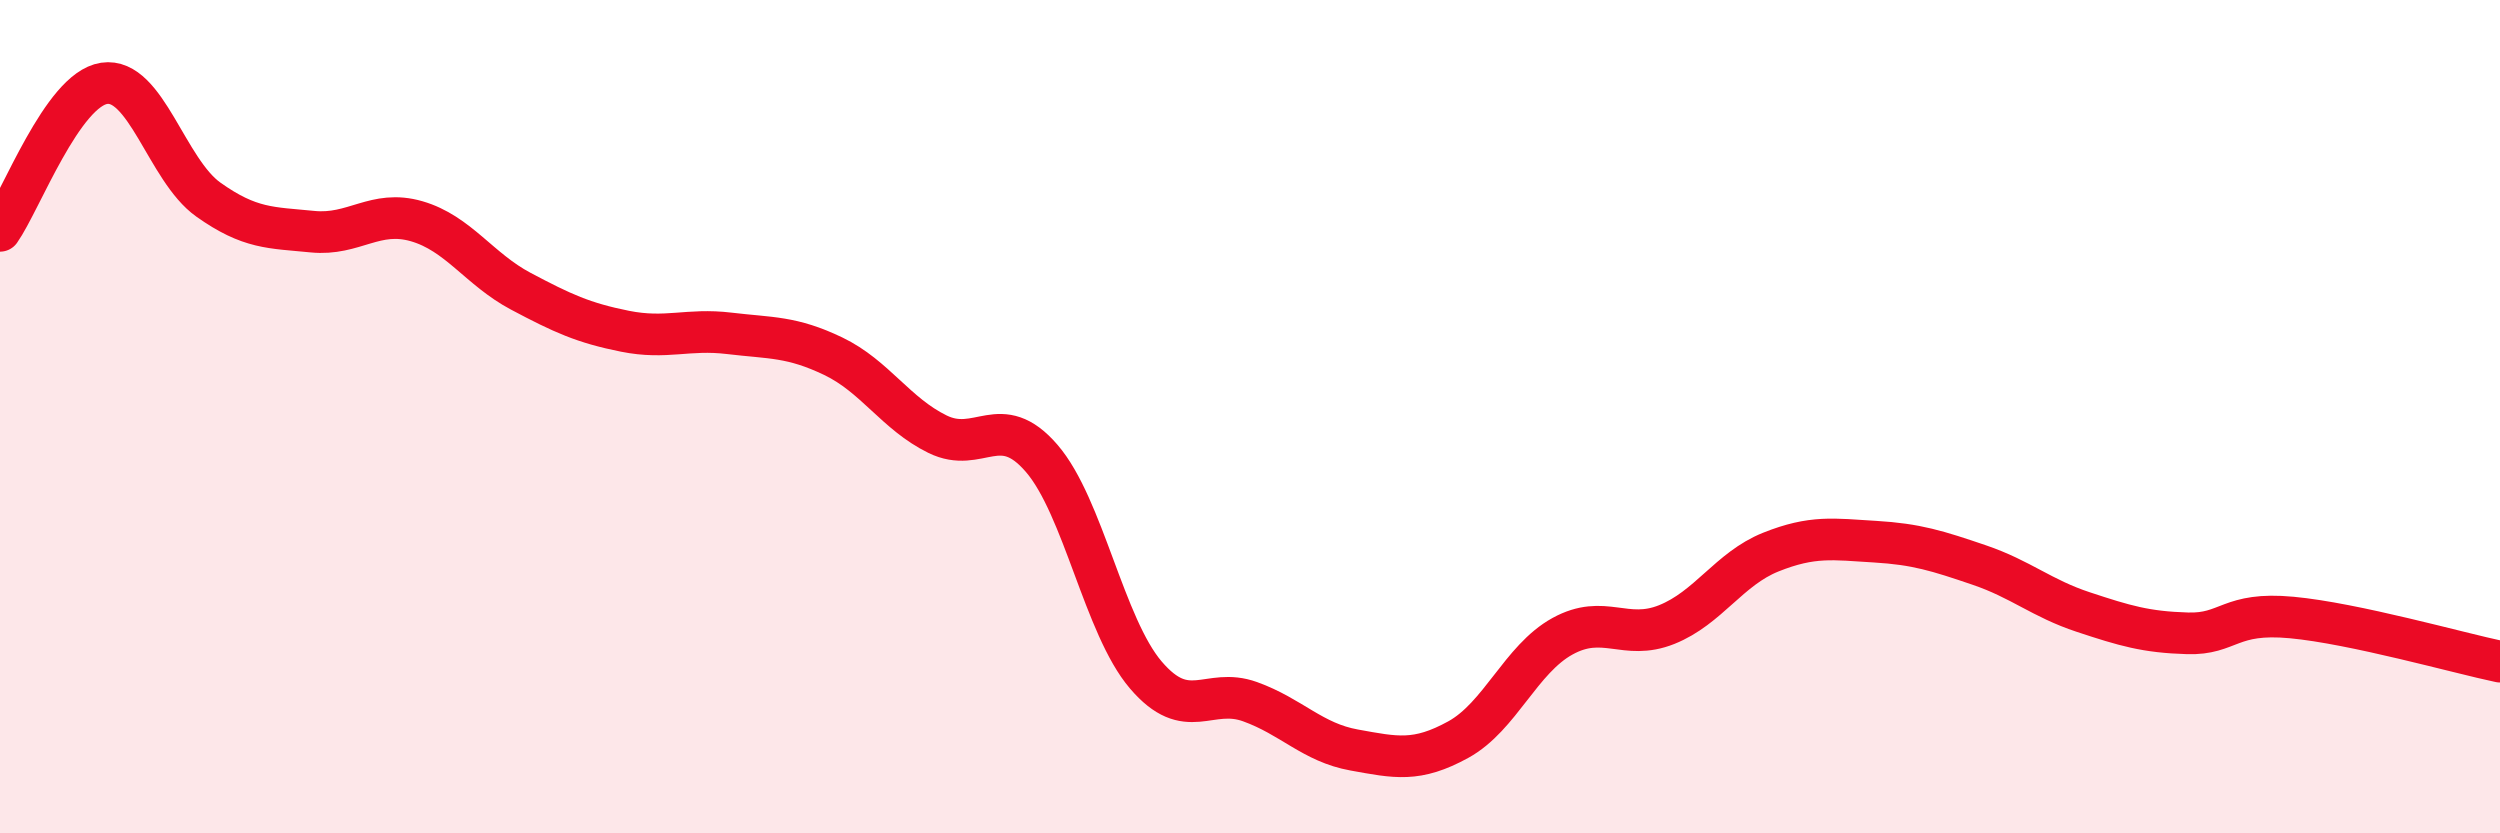
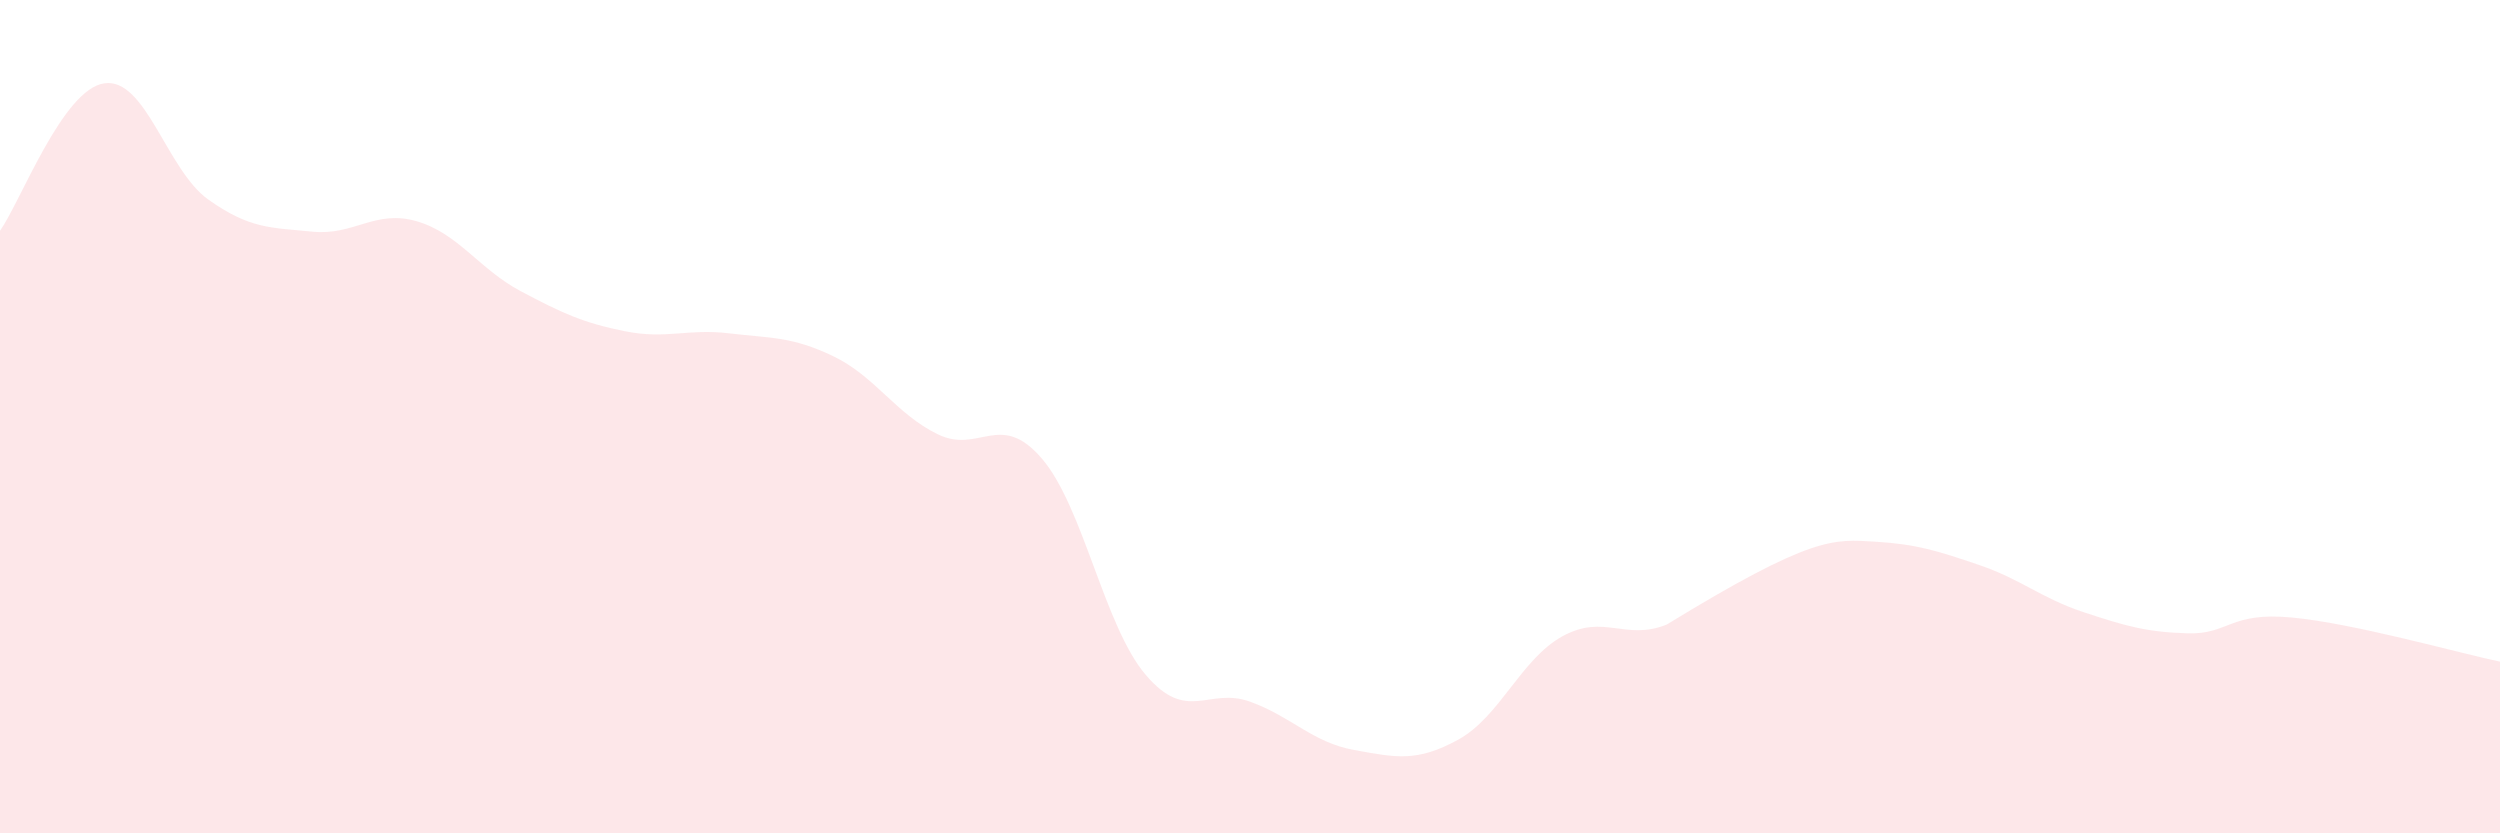
<svg xmlns="http://www.w3.org/2000/svg" width="60" height="20" viewBox="0 0 60 20">
-   <path d="M 0,5.54 C 0.5,4.83 1.5,2.15 2.5,2 C 3.5,1.85 4,4.08 5,4.79 C 6,5.5 6.5,5.46 7.5,5.56 C 8.5,5.66 9,5.02 10,5.31 C 11,5.6 11.5,6.46 12.5,6.99 C 13.5,7.52 14,7.75 15,7.95 C 16,8.15 16.5,7.88 17.5,8 C 18.5,8.12 19,8.07 20,8.55 C 21,9.03 21.5,9.93 22.5,10.42 C 23.5,10.91 24,9.84 25,11 C 26,12.16 26.5,15.03 27.5,16.2 C 28.5,17.37 29,16.48 30,16.84 C 31,17.2 31.5,17.82 32.5,18 C 33.5,18.18 34,18.3 35,17.75 C 36,17.2 36.5,15.82 37.5,15.27 C 38.5,14.72 39,15.39 40,14.99 C 41,14.59 41.5,13.65 42.5,13.25 C 43.5,12.85 44,12.94 45,13 C 46,13.06 46.5,13.22 47.5,13.56 C 48.5,13.9 49,14.36 50,14.69 C 51,15.02 51.5,15.17 52.5,15.2 C 53.5,15.23 53.5,14.68 55,14.82 C 56.5,14.96 59,15.67 60,15.88L60 20L0 20Z" fill="#EB0A25" opacity="0.1" stroke-linecap="round" stroke-linejoin="round" />
-   <path d="M 0,5.54 C 0.5,4.83 1.5,2.15 2.5,2 C 3.5,1.85 4,4.08 5,4.79 C 6,5.5 6.5,5.46 7.5,5.56 C 8.5,5.66 9,5.02 10,5.31 C 11,5.6 11.5,6.46 12.5,6.99 C 13.5,7.52 14,7.75 15,7.95 C 16,8.15 16.5,7.88 17.5,8 C 18.5,8.12 19,8.07 20,8.55 C 21,9.03 21.5,9.93 22.5,10.42 C 23.5,10.91 24,9.84 25,11 C 26,12.16 26.5,15.03 27.5,16.2 C 28.5,17.37 29,16.48 30,16.84 C 31,17.2 31.5,17.82 32.5,18 C 33.5,18.18 34,18.3 35,17.75 C 36,17.2 36.5,15.82 37.5,15.27 C 38.5,14.72 39,15.39 40,14.99 C 41,14.59 41.5,13.65 42.5,13.25 C 43.5,12.85 44,12.94 45,13 C 46,13.06 46.5,13.22 47.5,13.56 C 48.5,13.9 49,14.36 50,14.69 C 51,15.02 51.5,15.17 52.5,15.2 C 53.5,15.23 53.5,14.68 55,14.82 C 56.5,14.96 59,15.67 60,15.88" stroke="#EB0A25" stroke-width="1" fill="none" stroke-linecap="round" stroke-linejoin="round" />
+   <path d="M 0,5.54 C 0.5,4.83 1.5,2.15 2.5,2 C 3.5,1.85 4,4.08 5,4.79 C 6,5.5 6.5,5.46 7.5,5.56 C 8.5,5.66 9,5.02 10,5.31 C 11,5.6 11.5,6.46 12.5,6.99 C 13.5,7.52 14,7.75 15,7.95 C 16,8.15 16.5,7.88 17.5,8 C 18.5,8.12 19,8.07 20,8.55 C 21,9.03 21.5,9.93 22.5,10.42 C 23.5,10.91 24,9.84 25,11 C 26,12.16 26.5,15.03 27.5,16.2 C 28.5,17.37 29,16.48 30,16.84 C 31,17.2 31.5,17.82 32.5,18 C 33.5,18.18 34,18.3 35,17.75 C 36,17.2 36.5,15.82 37.5,15.27 C 38.5,14.72 39,15.39 40,14.99 C 43.5,12.85 44,12.94 45,13 C 46,13.06 46.5,13.22 47.5,13.56 C 48.5,13.9 49,14.36 50,14.69 C 51,15.02 51.5,15.17 52.5,15.2 C 53.5,15.23 53.5,14.68 55,14.82 C 56.5,14.96 59,15.67 60,15.88L60 20L0 20Z" fill="#EB0A25" opacity="0.1" stroke-linecap="round" stroke-linejoin="round" />
</svg>